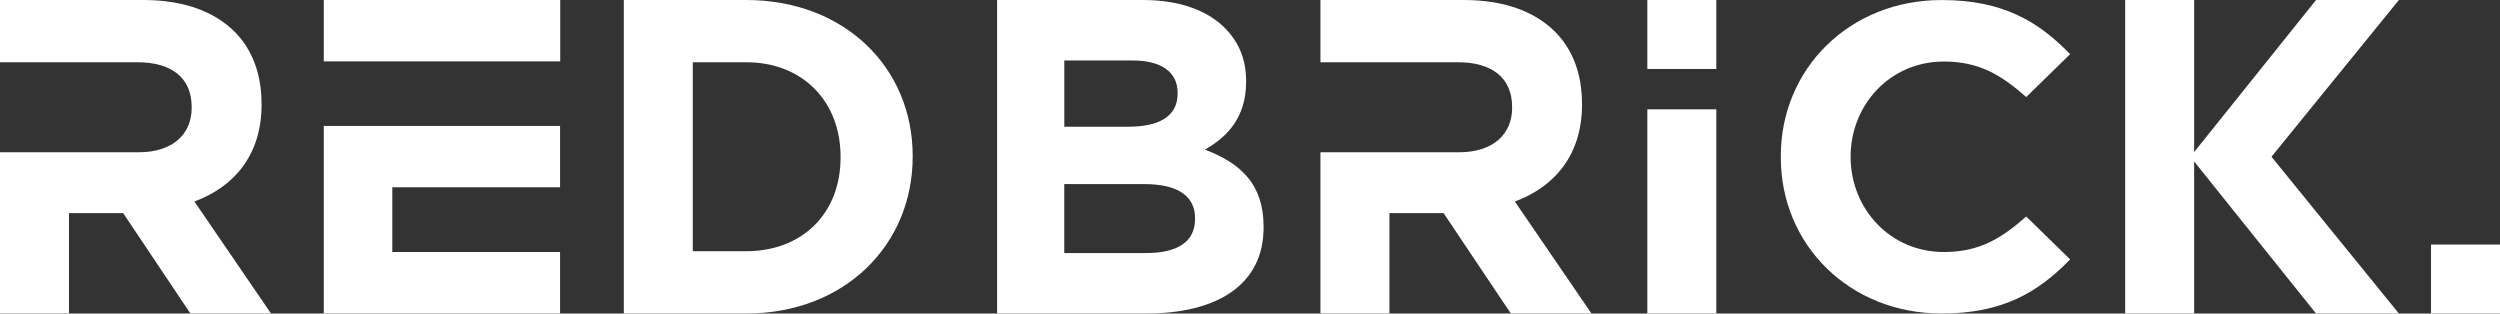
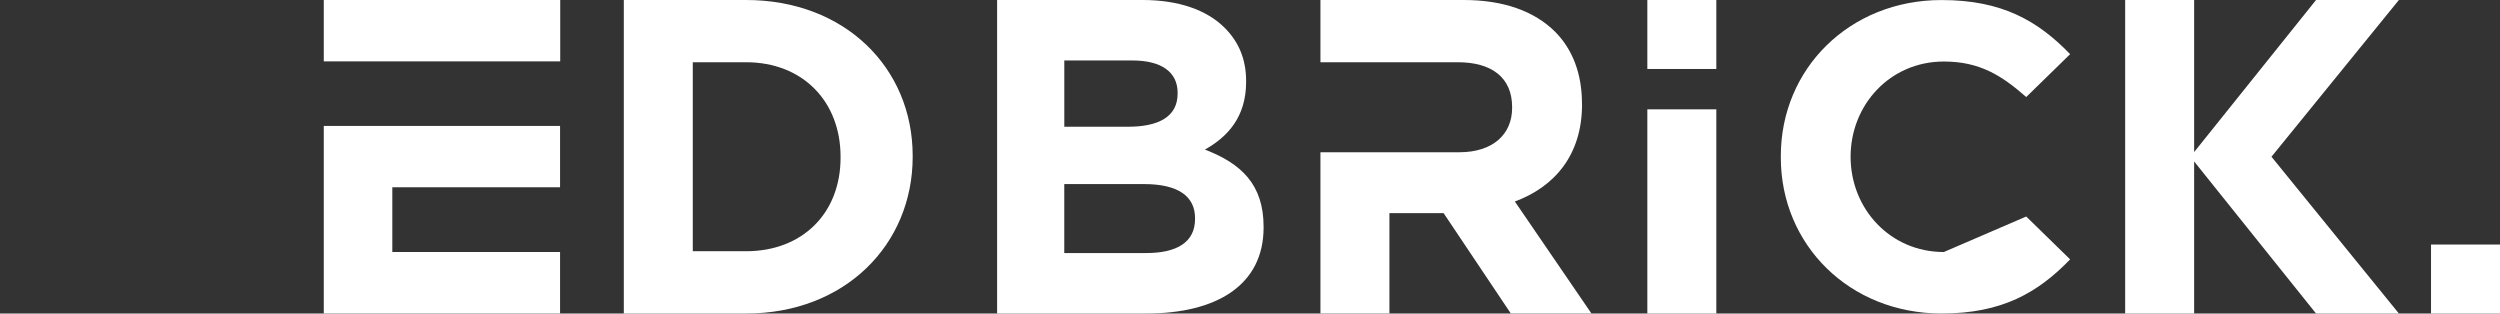
<svg xmlns="http://www.w3.org/2000/svg" id="Layer_2" data-name="Layer 2" viewBox="0 0 631 79.13">
  <rect x="0" y="0" width="631" height="79.13" fill="#333333" stroke="none" />
  <defs>
    <style>      .cls-1 {        fill: #fff;      }    </style>
  </defs>
  <g id="Layer_1-2" data-name="Layer 1">
    <g>
      <g>
        <path class="cls-1" d="M304.12,37.75c5.65-3.16,10.4-8.14,10.4-17.07v-.23c0-5.43-1.81-9.84-5.43-13.45C304.57,2.49,297.45,0,288.41,0h-36.74v79.13h37.64c17.86,0,29.62-7.23,29.62-21.7v-.23c0-10.63-5.65-15.94-14.81-19.44ZM268.63,15.26h17.18c7.35,0,11.42,2.94,11.42,8.14v.23c0,5.88-4.86,8.36-12.55,8.36h-16.05V15.26ZM301.63,55.28c0,5.88-4.63,8.59-12.32,8.59h-20.69v-17.41h20.12c8.93,0,12.89,3.28,12.89,8.59v.23Z" />
        <path class="cls-1" d="M399.29,26.34v-.23c0-7.46-2.37-13.68-6.78-18.09C387.31,2.83,379.51,0,369.45,0h-36.17v15.71h34.7c8.48,0,13.68,3.84,13.68,11.3v.23c0,6.67-4.86,11.19-13.34,11.19h-35.04v40.69h17.41v-25.32h13.68l16.96,25.32h20.35l-19.33-28.26c10.06-3.73,16.96-11.76,16.96-24.53Z" />
        <rect class="cls-1" x="415.79" y="27.6" width="17.41" height="51.53" />
        <polygon class="cls-1" points="605.48 0 584.57 0 553.8 38.38 553.8 0 536.39 0 536.39 79.13 553.8 79.13 553.8 40.75 584.57 79.13 605.48 79.13 573.32 39.56 605.48 0" />
-         <path class="cls-1" d="M490.62,63.61c-13.56,0-23.53-10.93-23.53-24.04,0-13.12,9.96-24.04,23.53-24.04,9.04,0,14.58,3.5,20.8,8.96l11.08-10.82c-8.14-8.41-17.18-13.66-32.44-13.66-23.29,0-40.58,17.38-40.58,39.34v.44c0,21.97,17.29,39.34,40.58,39.34,15.26,0,24.3-5.25,32.44-13.66l-11.08-10.82c-6.22,5.47-11.76,8.96-20.8,8.96Z" />
+         <path class="cls-1" d="M490.62,63.61c-13.56,0-23.53-10.93-23.53-24.04,0-13.12,9.96-24.04,23.53-24.04,9.04,0,14.58,3.5,20.8,8.96l11.08-10.82c-8.14-8.41-17.18-13.66-32.44-13.66-23.29,0-40.58,17.38-40.58,39.34v.44c0,21.97,17.29,39.34,40.58,39.34,15.26,0,24.3-5.25,32.44-13.66l-11.08-10.82Z" />
      </g>
      <g>
        <rect class="cls-1" x="613.59" y="61.72" width="17.41" height="17.41" />
        <rect class="cls-1" x="415.79" y="0" width="17.41" height="17.41" />
        <g>
          <path class="cls-1" d="M188.31,0h-30.86v79.13h30.86c24.87,0,42.05-17.3,42.05-39.56v-.23C230.36,17.07,213.18,0,188.31,0ZM212.16,39.79c0,14.02-9.61,23.62-23.85,23.62h-13.45V15.71h13.45c14.24,0,23.85,9.83,23.85,23.85v.23Z" />
-           <path class="cls-1" d="M66.01,26.34v-.23c0-7.46-2.37-13.68-6.78-18.09C54.03,2.83,46.23,0,36.17,0H0v15.71h34.7c8.48,0,13.68,3.84,13.68,11.3v.23c0,6.67-4.86,11.19-13.34,11.19H0v40.69h17.41v-25.32h13.68l16.96,25.32h20.35l-19.33-28.26c10.06-3.73,16.96-11.76,16.96-24.53Z" />
          <g>
            <rect class="cls-1" x="81.72" y="0" width="59.68" height="15.49" />
            <polygon class="cls-1" points="81.72 31.79 81.72 79.12 81.72 79.13 81.73 79.12 141.36 79.12 141.36 63.61 99.02 63.61 99.02 47.27 141.36 47.27 141.36 31.79 81.72 31.79" />
          </g>
        </g>
      </g>
    </g>
  </g>
</svg>